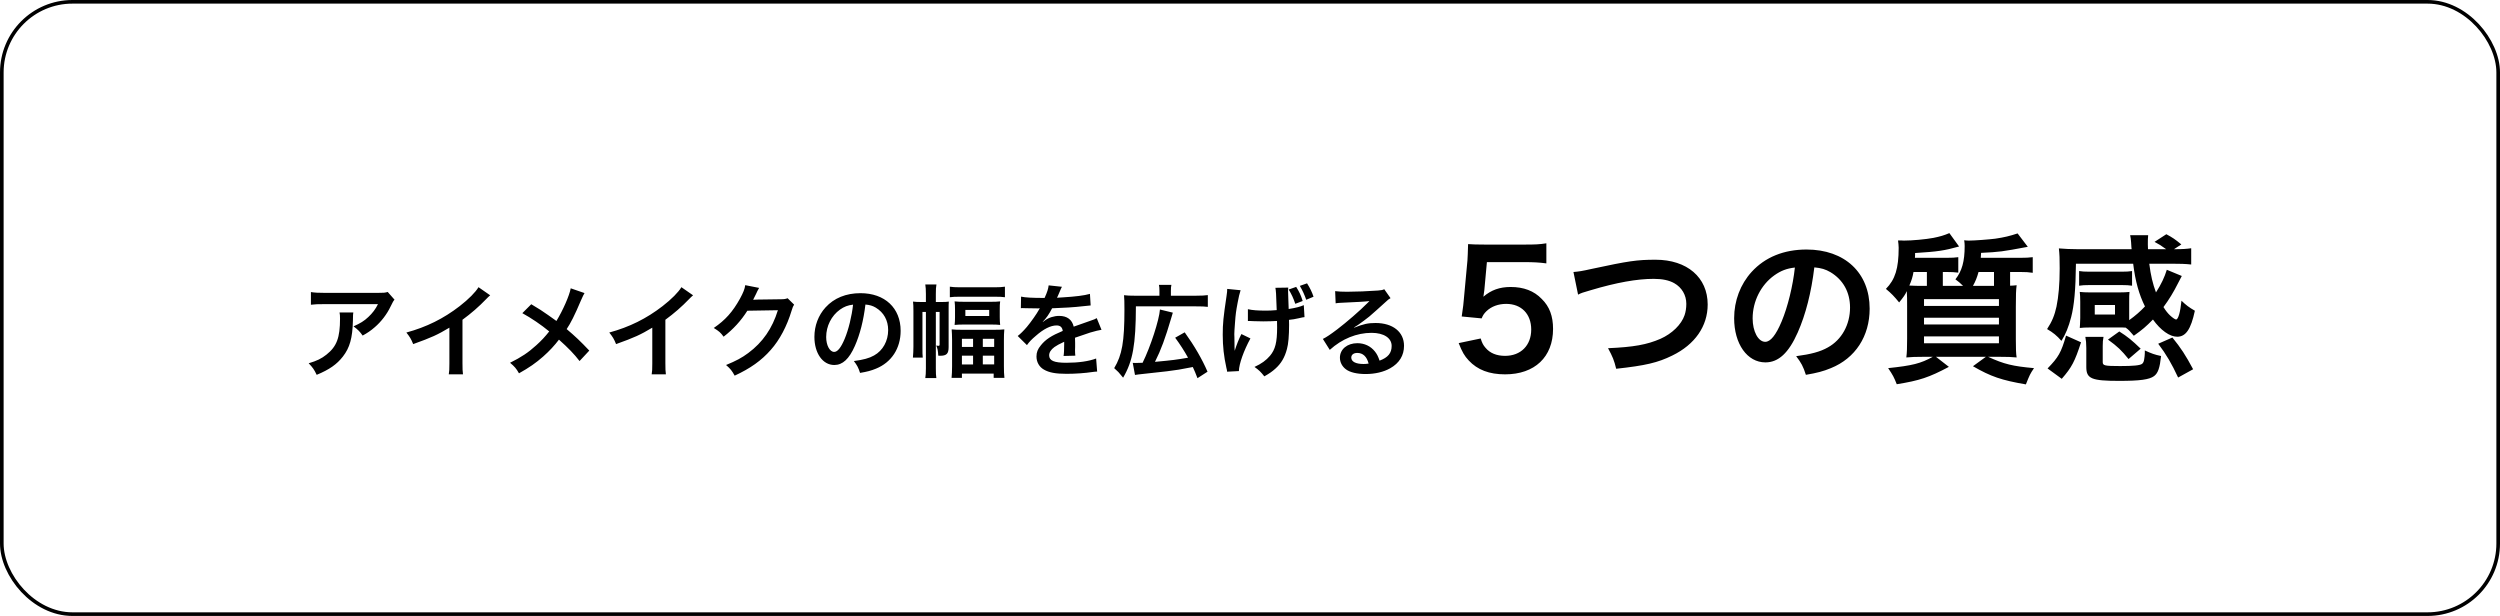
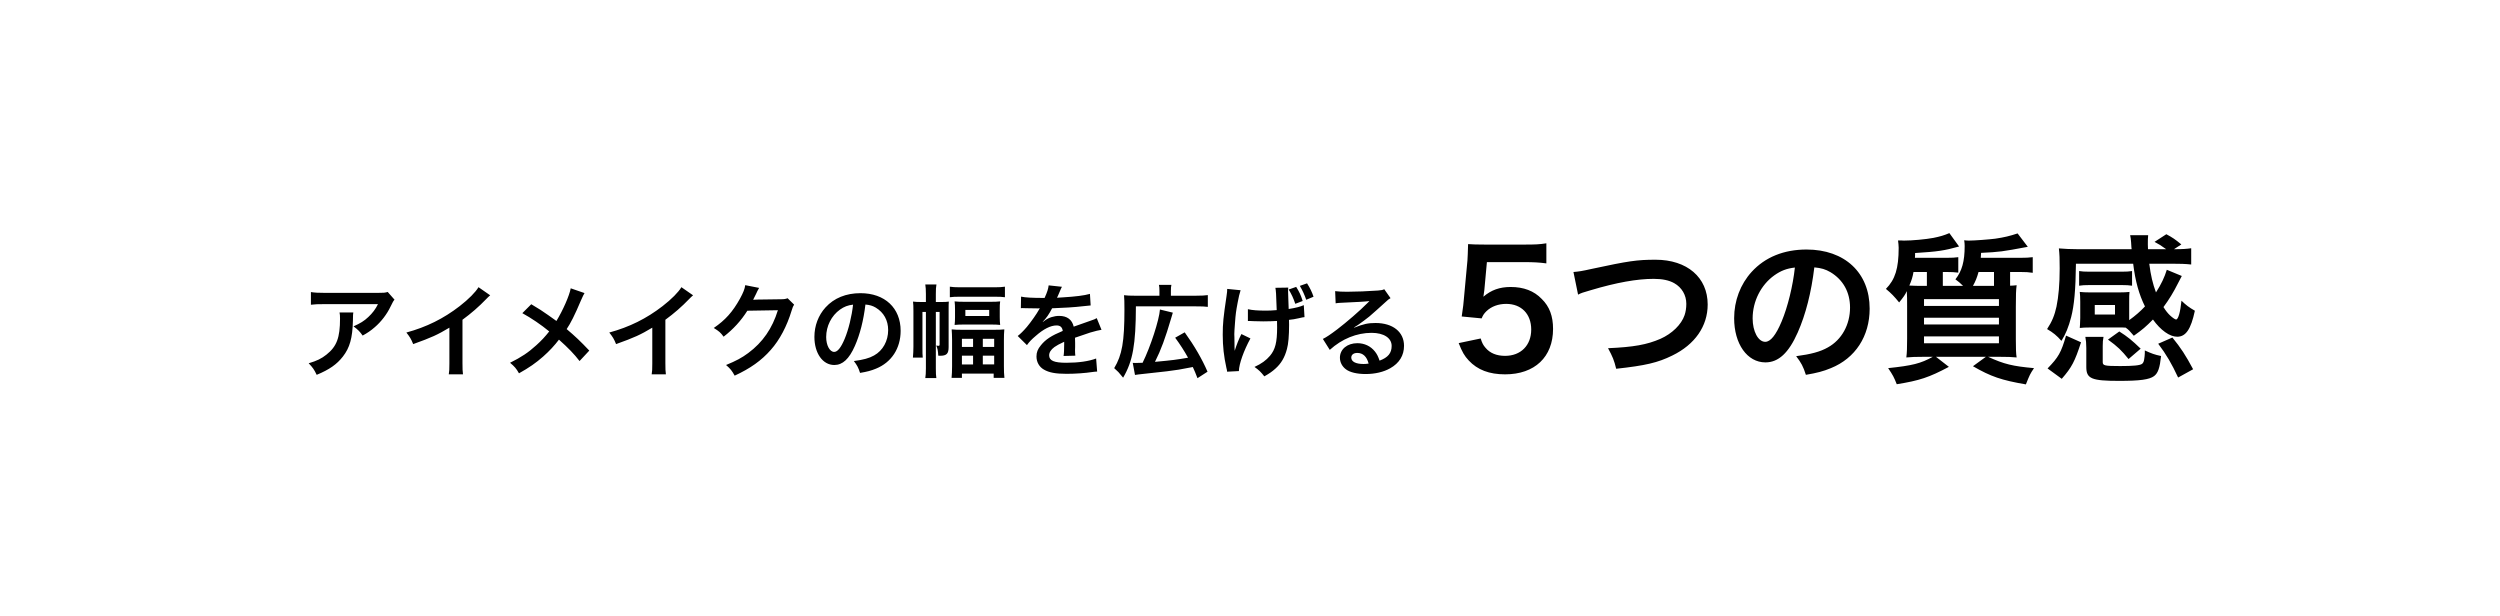
<svg xmlns="http://www.w3.org/2000/svg" width="690" height="170" viewBox="0 0 690 170" fill="none">
-   <rect x="0.5" y="0.5" width="689" height="169" rx="19.5" stroke="black" />
  <path d="M107.008 80.58L108.884 82.708C108.492 83.184 108.492 83.212 107.764 84.668C106.784 86.74 105.16 88.84 103.452 90.296C102.332 91.276 101.408 91.892 100.092 92.62C99.252 91.444 98.832 91.024 97.572 90.072C99.448 89.232 100.512 88.588 101.66 87.496C102.808 86.432 103.676 85.284 104.32 83.94H89.62C87.66 83.94 86.96 83.968 85.812 84.108V80.608C86.876 80.776 87.744 80.832 89.676 80.832H104.292C105.972 80.832 106.224 80.804 107.008 80.58ZM93.708 86.236H97.516C97.432 86.768 97.432 86.796 97.404 88.504C97.292 93.292 96.536 95.98 94.632 98.416C92.952 100.572 90.908 102 87.408 103.456C86.68 101.944 86.316 101.44 85.196 100.264C87.464 99.592 88.724 98.976 90.096 97.884C92.952 95.616 93.848 93.208 93.848 87.916C93.848 87.076 93.82 86.824 93.708 86.236ZM132.068 79.264L135.288 81.504C134.812 81.924 134.672 82.036 134.252 82.484C132.152 84.668 130.052 86.488 127.644 88.252V100.208C127.644 101.748 127.672 102.56 127.784 103.316H123.864C124.004 102.504 124.032 101.944 124.032 100.292V90.436C120.756 92.396 119.188 93.124 114.036 94.972C113.448 93.516 113.14 93.04 112.16 91.78C117.704 90.268 122.408 87.944 126.86 84.5C129.352 82.568 131.256 80.636 132.068 79.264ZM157.52 79.572L161.328 80.888C161.02 81.42 160.908 81.644 160.348 82.904C158.584 87.076 157.492 89.204 156.4 90.828C158.752 92.816 160.208 94.188 162.644 96.764L159.956 99.648C158.5 97.744 156.82 96.008 154.272 93.74C153.068 95.336 151.612 96.904 149.904 98.416C147.888 100.18 146.096 101.44 143.24 103.036C142.484 101.692 142.036 101.188 140.776 100.124C143.884 98.584 145.816 97.296 148.028 95.28C149.372 94.076 150.492 92.872 151.584 91.472C149.344 89.624 146.656 87.804 144.164 86.432L146.628 83.968C148.672 85.172 149.876 85.956 151.248 86.936C153.348 88.448 153.348 88.448 153.572 88.588C155.364 85.648 157.156 81.588 157.52 79.572ZM188.068 79.264L191.288 81.504C190.812 81.924 190.672 82.036 190.252 82.484C188.152 84.668 186.052 86.488 183.644 88.252V100.208C183.644 101.748 183.672 102.56 183.784 103.316H179.864C180.004 102.504 180.032 101.944 180.032 100.292V90.436C176.756 92.396 175.188 93.124 170.036 94.972C169.448 93.516 169.14 93.04 168.16 91.78C173.704 90.268 178.408 87.944 182.86 84.5C185.352 82.568 187.256 80.636 188.068 79.264ZM217.384 82.316L219.176 84.08C218.896 84.5 218.784 84.752 218.476 85.76C217.188 90.016 215.2 93.796 212.736 96.568C210.16 99.508 207.08 101.692 202.768 103.68C201.984 102.28 201.62 101.804 200.388 100.74C203.188 99.592 204.756 98.752 206.52 97.436C210.524 94.468 213.156 90.632 214.696 85.62L206.268 85.76C204.56 88.476 202.376 90.884 199.716 92.928C198.876 91.78 198.456 91.416 197 90.52C200.192 88.336 202.208 86.096 204.252 82.4C205.12 80.804 205.568 79.712 205.68 78.704L209.516 79.46C209.348 79.712 209.348 79.712 209.04 80.328C208.956 80.468 208.956 80.468 208.676 81.112C208.592 81.28 208.592 81.28 208.312 81.84C208.144 82.232 208.144 82.232 207.864 82.736C208.228 82.708 208.676 82.68 209.208 82.68L215.34 82.596C216.432 82.596 216.74 82.54 217.384 82.316ZM238.86 84.052C238.328 88.448 237.348 92.312 235.948 95.476C234.352 99.088 232.56 100.74 230.264 100.74C227.072 100.74 224.776 97.492 224.776 92.984C224.776 89.904 225.868 87.02 227.856 84.836C230.208 82.26 233.512 80.916 237.488 80.916C244.208 80.916 248.576 85.004 248.576 91.304C248.576 96.148 246.056 100.012 241.772 101.748C240.428 102.308 239.336 102.588 237.376 102.924C236.9 101.44 236.564 100.824 235.668 99.648C238.244 99.312 239.924 98.864 241.24 98.108C243.676 96.764 245.132 94.104 245.132 91.108C245.132 88.42 243.928 86.236 241.688 84.892C240.82 84.388 240.092 84.164 238.86 84.052ZM235.444 84.08C233.988 84.248 232.98 84.64 231.832 85.452C229.48 87.132 228.024 90.016 228.024 93.012C228.024 95.308 229.004 97.128 230.236 97.128C231.16 97.128 232.112 95.952 233.12 93.544C234.184 91.024 235.108 87.244 235.444 84.08ZM258.292 86.096V101.664C258.292 102.952 258.32 103.624 258.432 104.352H255.38C255.492 103.596 255.548 102.98 255.548 101.664V86.096H254.596V95.84C254.596 97.408 254.596 97.884 254.68 98.696H251.964C252.048 97.744 252.104 96.68 252.104 95.672V85.788C252.104 84.556 252.076 83.968 251.992 83.24C252.692 83.324 253.252 83.352 254.288 83.352H255.548V81.14C255.548 79.936 255.492 79.264 255.38 78.508H258.46C258.32 79.208 258.292 79.908 258.292 81.14V83.352H259.916C260.84 83.352 261.288 83.324 261.876 83.24C261.82 83.8 261.82 84.22 261.82 85.62V95.784C261.82 97.632 261.26 98.192 259.44 98.192C259.356 98.192 259.188 98.192 258.964 98.164C258.88 96.736 258.768 96.204 258.404 95.364C258.684 95.42 258.852 95.448 258.964 95.448C259.216 95.448 259.328 95.364 259.328 95.14V86.096H258.292ZM262.156 82.036V79.124C262.884 79.236 263.668 79.292 264.816 79.292H274.616C275.82 79.292 276.604 79.236 277.36 79.124V82.036C276.52 81.924 275.932 81.896 274.616 81.896H264.816C263.584 81.896 263.024 81.924 262.156 82.036ZM263.584 87.496V85.396C263.584 84.444 263.556 83.94 263.472 83.184C264.284 83.268 264.956 83.296 266.188 83.296H273.44C274.56 83.296 275.316 83.268 276.044 83.184C275.932 83.968 275.932 84.416 275.932 85.368V87.468C275.932 88.42 275.96 88.924 276.044 89.68C275.288 89.596 274.56 89.568 273.328 89.568H266.216C265.096 89.568 264.256 89.596 263.472 89.68C263.556 88.924 263.584 88.42 263.584 87.496ZM266.44 85.536V87.216H273.02V85.536H266.44ZM262.772 101.076V93.796C262.772 92.62 262.716 91.808 262.66 90.912C263.528 90.996 264.228 91.024 265.572 91.024H274.308C275.652 91.024 276.296 90.996 277.192 90.912C277.108 91.808 277.08 92.704 277.08 93.768V101.02C277.08 102.336 277.108 103.372 277.22 104.296H274.252V103.12H265.488V104.296H262.632C262.716 103.372 262.772 102.42 262.772 101.076ZM265.488 93.516V95.756H268.568V93.516H265.488ZM271.256 93.516V95.756H274.392V93.516H271.256ZM265.488 98.164V100.6H268.568V98.164H265.488ZM271.256 98.164V100.572H274.392V98.164H271.256ZM281.756 85.06L281.812 81.868C282.96 82.12 284.752 82.232 288.308 82.232C289.064 80.552 289.316 79.712 289.428 78.76L293.096 79.152C292.928 79.432 292.928 79.432 291.976 81.672C291.836 81.98 291.78 82.064 291.724 82.176C291.948 82.148 291.948 82.148 293.488 82.064C296.736 81.868 299.284 81.56 300.824 81.112L301.02 84.304C300.236 84.36 300.236 84.36 298.808 84.528C296.764 84.78 293.208 85.004 290.38 85.088C289.568 86.684 288.784 87.804 287.804 88.812L287.832 88.868C288.028 88.728 288.028 88.728 288.392 88.448C289.428 87.664 290.912 87.188 292.34 87.188C294.524 87.188 295.896 88.224 296.344 90.156C298.5 89.372 299.928 88.868 300.628 88.644C302.14 88.112 302.252 88.084 302.7 87.804L304.016 91.024C303.232 91.136 302.392 91.36 300.908 91.78C300.516 91.892 299.116 92.368 296.708 93.208V93.516C296.736 94.244 296.736 94.244 296.736 94.636C296.736 94.916 296.736 95.392 296.736 95.756C296.708 96.232 296.708 96.484 296.708 96.68C296.708 97.296 296.736 97.688 296.792 98.164L293.544 98.248C293.656 97.744 293.712 96.316 293.712 95C293.712 94.608 293.712 94.608 293.712 94.328C292.34 94.972 291.612 95.364 291.024 95.784C290.044 96.512 289.568 97.268 289.568 98.08C289.568 99.536 290.912 100.124 294.3 100.124C297.66 100.124 300.544 99.704 302.532 98.948L302.812 102.56C302.336 102.56 302.196 102.588 301.524 102.672C299.508 102.98 296.82 103.176 294.356 103.176C291.388 103.176 289.54 102.84 288.112 102C286.824 101.272 286.068 99.928 286.068 98.388C286.068 97.24 286.404 96.344 287.3 95.28C288.56 93.712 290.156 92.648 293.32 91.332C293.18 90.296 292.62 89.82 291.612 89.82C289.988 89.82 288.028 90.8 285.872 92.704C284.696 93.684 284.052 94.384 283.436 95.252L280.888 92.732C281.616 92.172 282.428 91.388 283.408 90.24C284.5 88.952 286.208 86.516 286.768 85.452C286.88 85.228 286.88 85.228 286.992 85.088C286.88 85.088 286.516 85.116 286.516 85.116C286.068 85.116 283.604 85.06 282.988 85.06C282.456 85.032 282.456 85.032 282.204 85.032C282.12 85.032 281.952 85.032 281.756 85.06ZM313.256 103.484L312.64 100.152C312.976 100.18 313.088 100.18 313.368 100.18C313.704 100.18 314.768 100.152 315.356 100.124C317.54 95.728 319.948 88.28 320.144 85.424L323.7 86.292C323.476 87.02 323.448 87.16 323.252 87.804C321.6 93.404 320.452 96.54 318.772 99.872C323.588 99.424 324.736 99.284 327.9 98.724C326.864 96.848 325.688 95.028 324.344 93.208L326.976 91.724C329.692 95.504 331.792 99.144 333.276 102.588L330.504 104.38C329.944 102.924 329.748 102.448 329.216 101.3C325.324 102.056 325.1 102.084 322.076 102.476C321.432 102.56 318.828 102.84 314.236 103.344C313.732 103.4 313.564 103.428 313.256 103.484ZM320.004 81.616V80.216C320.004 79.516 319.976 79.152 319.864 78.62H323.308C323.196 79.096 323.168 79.488 323.168 80.272V81.616H330.112C331.652 81.616 332.52 81.56 333.36 81.448V84.696C332.52 84.584 331.736 84.556 330.112 84.556H313.508C313.48 95.056 312.668 99.676 309.98 104.24C308.664 102.616 308.636 102.616 307.516 101.608C309.7 97.996 310.344 94.3 310.344 85.48C310.344 83.38 310.316 82.456 310.232 81.476C311.1 81.588 311.912 81.616 313.144 81.616H320.004ZM344.42 88.588V85.34C345.652 85.62 347.136 85.732 349.404 85.732C350.468 85.732 350.916 85.704 352.372 85.592C352.204 80.664 352.176 80.412 352.008 79.432L355.564 79.376C355.508 79.824 355.508 79.992 355.508 80.328C355.508 80.58 355.508 80.86 355.564 82.12C355.564 82.4 355.62 83.464 355.676 85.284C357.664 84.976 358.896 84.64 359.848 84.22L360.044 87.524C359.568 87.58 359.4 87.608 358.476 87.832C357.216 88.112 356.964 88.14 355.76 88.28C355.788 88.896 355.788 89.12 355.788 89.624C355.788 92.62 355.592 94.944 355.2 96.316C354.584 98.668 353.576 100.348 352.008 101.748C351.14 102.532 350.384 103.064 348.956 103.876C347.976 102.644 347.528 102.196 346.24 101.272C348.144 100.404 349.46 99.452 350.524 98.192C351.98 96.456 352.484 94.468 352.484 90.352C352.484 89.764 352.484 89.484 352.456 88.588C351.504 88.644 350.048 88.7 348.648 88.7C347.864 88.7 346.828 88.672 346.1 88.644C345.288 88.588 345.176 88.588 344.84 88.588C344.728 88.588 344.588 88.588 344.42 88.588ZM342.628 92.2L345.12 93.404C343.272 96.792 341.984 100.404 341.928 102.42L338.68 102.588C338.652 102.196 338.624 102.056 338.484 101.524C337.784 98.36 337.476 95.588 337.476 92.396C337.476 89.26 337.644 87.608 338.512 81.784C338.68 80.636 338.708 80.328 338.708 79.74L342.404 80.104C342.068 81.196 341.9 81.868 341.592 83.52C341.144 85.9 341.032 86.684 340.864 89.036C340.724 90.884 340.668 91.696 340.668 92.228C340.668 92.312 340.668 92.62 340.696 93.068C340.696 93.404 340.696 93.88 340.724 95.224C340.724 95.476 340.724 95.644 340.724 95.728C340.752 96.176 340.78 96.344 340.78 96.82C341.256 95.28 341.956 93.46 342.628 92.2ZM355.676 79.908L357.748 79.18C358.588 80.524 359.036 81.448 359.54 83.072L357.496 83.856C357.02 82.372 356.432 81.14 355.676 79.908ZM362.536 81.896L360.52 82.736C360.044 81.364 359.484 80.132 358.756 78.9L360.744 78.2C361.556 79.488 362.088 80.552 362.536 81.896ZM373.708 90.38L373.764 90.436C376.312 89.428 377.544 89.148 379.644 89.148C384.432 89.148 387.512 91.612 387.512 95.448C387.512 98.108 386.196 100.236 383.704 101.636C381.884 102.672 379.504 103.232 376.928 103.232C374.576 103.232 372.616 102.784 371.496 101.944C370.432 101.16 369.816 99.984 369.816 98.724C369.816 96.4 371.832 94.72 374.632 94.72C376.592 94.72 378.3 95.532 379.476 97.016C380.036 97.716 380.344 98.332 380.764 99.536C383.088 98.668 384.096 97.464 384.096 95.476C384.096 93.292 381.94 91.864 378.552 91.864C374.464 91.864 370.376 93.516 367.016 96.568L365.112 93.544C366.092 93.068 367.212 92.312 369.06 90.912C371.664 88.924 375.304 85.788 377.432 83.632C377.488 83.576 377.768 83.296 377.936 83.128L377.908 83.1C376.844 83.24 375.052 83.352 369.984 83.576C369.368 83.604 369.172 83.632 368.64 83.716L368.5 80.356C369.452 80.468 370.264 80.524 371.804 80.524C374.184 80.524 377.6 80.384 380.316 80.188C381.296 80.104 381.604 80.048 382.052 79.824L383.788 82.288C383.312 82.54 383.116 82.708 382.332 83.436C380.932 84.724 378.888 86.544 377.936 87.356C377.432 87.776 375.416 89.288 374.856 89.652C374.156 90.128 374.156 90.128 373.708 90.38ZM377.74 100.348C377.236 98.416 376.172 97.408 374.604 97.408C373.596 97.408 372.952 97.912 372.952 98.696C372.952 99.816 374.212 100.46 376.284 100.46C376.816 100.46 376.956 100.46 377.74 100.348ZM402.596 94.696L408.668 93.42C409.064 94.696 409.372 95.268 409.988 95.972C411.22 97.468 413.068 98.216 415.4 98.216C419.756 98.216 422.616 95.312 422.616 90.956C422.616 86.644 419.888 83.872 415.708 83.872C413.552 83.872 411.616 84.576 410.252 85.896C409.636 86.512 409.328 86.908 408.932 87.876L403.432 87.348C403.872 84.224 403.916 84.004 404.004 82.772L405.016 71.86C405.06 71.068 405.148 69.572 405.192 67.372C406.512 67.46 407.524 67.504 409.856 67.504H420.68C423.716 67.504 424.816 67.46 426.796 67.152V72.696C424.86 72.432 423.144 72.344 420.724 72.344H410.384L409.68 80.044C409.636 80.396 409.548 81.012 409.416 81.892C411.572 80.044 413.904 79.208 416.94 79.208C420.504 79.208 423.364 80.264 425.52 82.508C427.676 84.62 428.644 87.26 428.644 90.78C428.644 98.524 423.584 103.32 415.4 103.32C411.044 103.32 407.788 102.088 405.368 99.492C404.18 98.216 403.564 97.16 402.596 94.696ZM435.548 81.32L434.272 75.072C435.768 74.94 436.472 74.852 439.42 74.192C449.452 72.036 451.828 71.684 456.932 71.684C465.644 71.684 471.32 76.568 471.32 84.048C471.32 90.032 467.8 95.092 461.552 98.128C457.548 100.108 454.116 100.9 446.064 101.78C445.492 99.404 445.096 98.48 443.82 96.104C450.86 95.796 454.556 95.136 458.296 93.508C461.464 92.1 464.06 89.592 464.94 86.996C465.248 86.116 465.424 85.016 465.424 83.872C465.424 81.452 464.192 79.34 462.08 78.152C460.672 77.36 458.824 76.964 456.404 76.964C451.828 76.964 446.152 77.976 439.068 80.088C436.824 80.748 436.472 80.836 435.548 81.32ZM500.756 73.796C499.92 80.704 498.38 86.776 496.18 91.748C493.672 97.424 490.856 100.02 487.248 100.02C482.232 100.02 478.624 94.916 478.624 87.832C478.624 82.992 480.34 78.46 483.464 75.028C487.16 70.98 492.352 68.868 498.6 68.868C509.16 68.868 516.024 75.292 516.024 85.192C516.024 92.804 512.064 98.876 505.332 101.604C503.22 102.484 501.504 102.924 498.424 103.452C497.676 101.12 497.148 100.152 495.74 98.304C499.788 97.776 502.428 97.072 504.496 95.884C508.324 93.772 510.612 89.592 510.612 84.884C510.612 80.66 508.72 77.228 505.2 75.116C503.836 74.324 502.692 73.972 500.756 73.796ZM495.388 73.84C493.1 74.104 491.516 74.72 489.712 75.996C486.016 78.636 483.728 83.168 483.728 87.876C483.728 91.484 485.268 94.344 487.204 94.344C488.656 94.344 490.152 92.496 491.736 88.712C493.408 84.752 494.86 78.812 495.388 73.84ZM546.692 71.156H557.648C559.056 71.156 559.98 71.112 561.036 70.98V75.292C559.936 75.116 559.056 75.072 557.692 75.072H554.788V78.856C555.712 78.812 555.844 78.812 556.592 78.724C556.416 80.132 556.372 81.32 556.372 84.664V93.64C556.372 96.192 556.416 97.644 556.592 98.656C555.36 98.524 553.996 98.48 551.884 98.48H548.716C553.116 100.504 555.492 101.076 561.388 101.604C560.288 103.232 560.2 103.452 559.144 106.092C552.456 104.948 549.464 103.936 544.536 101.076L548.1 98.48H534.328L537.892 101.252C532.436 104.156 529.796 105.036 523.504 106.048C522.756 104.156 522.448 103.54 521.128 101.604C527.816 100.9 530.104 100.328 533.448 98.48H530.896C528.828 98.48 527.42 98.524 526.144 98.656C526.32 97.424 526.364 95.84 526.364 93.464V84.62C526.364 82.508 526.364 81.892 526.276 80.352C525.792 81.408 525.396 81.936 524.164 83.476C522.8 81.804 522.052 81.012 520.512 79.736C523.064 77.14 524.032 74.104 524.032 68.384C524.032 67.988 523.944 66.844 523.856 66.36H524.604C525.044 66.404 525.396 66.404 525.484 66.404C527.816 66.404 531.512 66.052 533.624 65.656C535.384 65.304 536.616 64.952 538.024 64.336L540.708 68.032C536.616 69.176 534.856 69.44 528.564 69.836C528.564 70.496 528.564 70.672 528.52 71.156H537.276C538.684 71.156 539.652 71.112 540.488 70.98V75.248C539.52 75.116 538.596 75.072 537.364 75.072H536.22V78.416C536.22 78.592 536.22 78.68 536.22 78.9H541.808C540.928 78.064 540.62 77.756 539.696 77.096C541.5 74.808 542.248 72.168 542.248 67.9C542.248 67.284 542.204 66.932 542.116 66.316C542.82 66.404 543.128 66.404 543.48 66.404C544.932 66.404 548.98 66.096 550.696 65.876C553.116 65.524 554.744 65.128 556.856 64.424L559.672 68.12C552.412 69.484 551.972 69.528 546.78 69.792C546.736 70.452 546.736 70.804 546.692 71.156ZM550.344 75.072H546.076C545.636 76.656 545.24 77.624 544.536 78.9H550.344V75.072ZM530.764 78.9H531.82C531.82 78.636 531.82 78.592 531.82 78.46V75.072H528.124C527.904 76.392 527.596 77.404 526.98 78.812C528.432 78.9 529.18 78.9 530.764 78.9ZM531.028 82.552V84.444H551.708V82.552H531.028ZM531.028 87.7V89.548H551.708V87.7H531.028ZM531.028 92.848V94.74H551.708V92.848H531.028ZM587.656 87.7V88.36C589.372 87.128 590.736 85.94 592.012 84.576C590.384 81.32 589.328 77.58 588.756 72.784H572.96C572.872 80.044 572.476 84.268 571.64 87.524C570.936 90.252 570.1 92.276 568.956 94.08C567.68 92.628 566.668 91.792 564.996 90.824C566.36 88.756 567.064 87.04 567.592 84.62C568.164 81.848 568.472 78.416 568.472 74.104C568.472 71.288 568.428 70.232 568.252 68.56C569.748 68.692 571.596 68.78 573.532 68.78H588.316C588.316 68.604 588.316 68.384 588.272 68.296C588.228 67.856 588.228 67.856 588.184 66.888C588.14 66.052 588.052 65.568 587.92 64.908H592.892C592.804 65.524 592.804 66.492 592.804 67.46C592.804 67.812 592.804 67.944 592.848 68.78H597.864C596.456 67.768 595.84 67.372 594.652 66.756L597.908 64.644C599.624 65.568 600.284 66.008 602.044 67.46L600.02 68.78C602.528 68.78 603.54 68.692 604.772 68.516V73.004C603.144 72.828 601.736 72.784 599.36 72.784H593.2C593.596 75.996 594.168 78.328 595.048 80.704C596.5 78.46 597.424 76.48 598.04 74.456L602.176 76.172C601.736 76.964 601.736 76.964 601.076 78.284C599.932 80.572 598.656 82.684 597.116 84.752C597.776 85.808 598.348 86.512 598.964 87.084C599.58 87.656 600.328 88.184 600.592 88.184C601.208 88.184 601.78 86.072 602.088 82.992C603.364 84.224 604.112 84.796 605.784 85.764C604.684 90.912 603.276 92.936 600.9 92.936C598.832 92.936 596.324 91.132 594.212 88.184C592.32 90.12 591.352 90.956 588.932 92.672C587.656 91.176 587.568 91.088 586.688 90.428C586.072 90.384 585.72 90.384 584.928 90.384H576.788C575.732 90.384 574.632 90.428 574.016 90.516C574.06 90.208 574.104 89.284 574.148 87.744V83.256C574.148 82.156 574.104 81.276 574.016 80.572C574.852 80.66 575.644 80.704 576.832 80.704H584.928C586.204 80.704 586.908 80.66 587.744 80.572C587.656 81.232 587.656 82.024 587.656 83.212V87.7ZM578.152 84.18V86.82H583.74V84.18H578.152ZM588.448 74.808V78.856C587.568 78.724 586.864 78.68 585.72 78.68H576.568C575.424 78.68 574.632 78.724 573.84 78.856V74.808C574.588 74.94 575.336 74.984 576.568 74.984H585.72C586.908 74.984 587.612 74.94 588.448 74.808ZM570.232 92.628L574.368 94.476C572.652 99.756 571.816 101.384 569.044 104.552L565.128 101.692C568.12 98.612 568.868 97.336 570.232 92.628ZM591.968 97.468V97.028C591.968 96.94 591.968 96.896 591.968 96.72C593.904 97.6 594.608 97.864 596.456 98.26C596.104 101.56 595.62 102.968 594.52 103.804C593.2 104.772 590.604 105.124 584.884 105.124C577.228 105.124 575.82 104.508 575.82 101.296V96.06C575.82 94.696 575.732 93.904 575.556 92.98H580.572C580.396 93.816 580.352 94.476 580.352 95.532V99.932C580.352 100.9 580.836 101.032 585.192 101.032C588.8 101.032 590.648 100.856 591.22 100.416C591.528 100.152 591.704 99.8 591.792 99.184C591.88 98.832 591.968 97.732 591.968 97.468ZM595.664 94.872L599.58 93.156C601.912 96.016 603.232 98.04 605.3 101.912L601.164 104.2C599.404 100.416 597.908 97.82 595.664 94.872ZM590.824 96.236L587.48 99.096C585.5 96.676 584.532 95.708 581.804 93.728L584.928 91.484C587.216 92.936 588.404 93.904 590.824 96.236Z" fill="black" />
</svg>